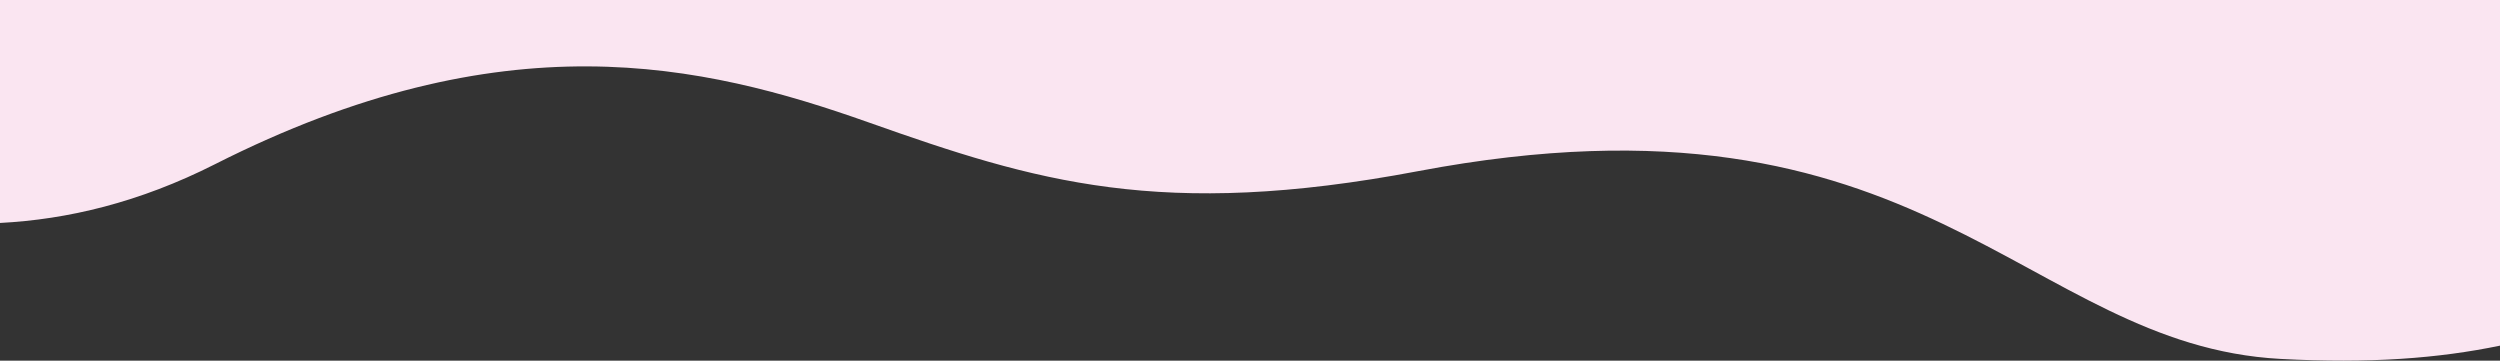
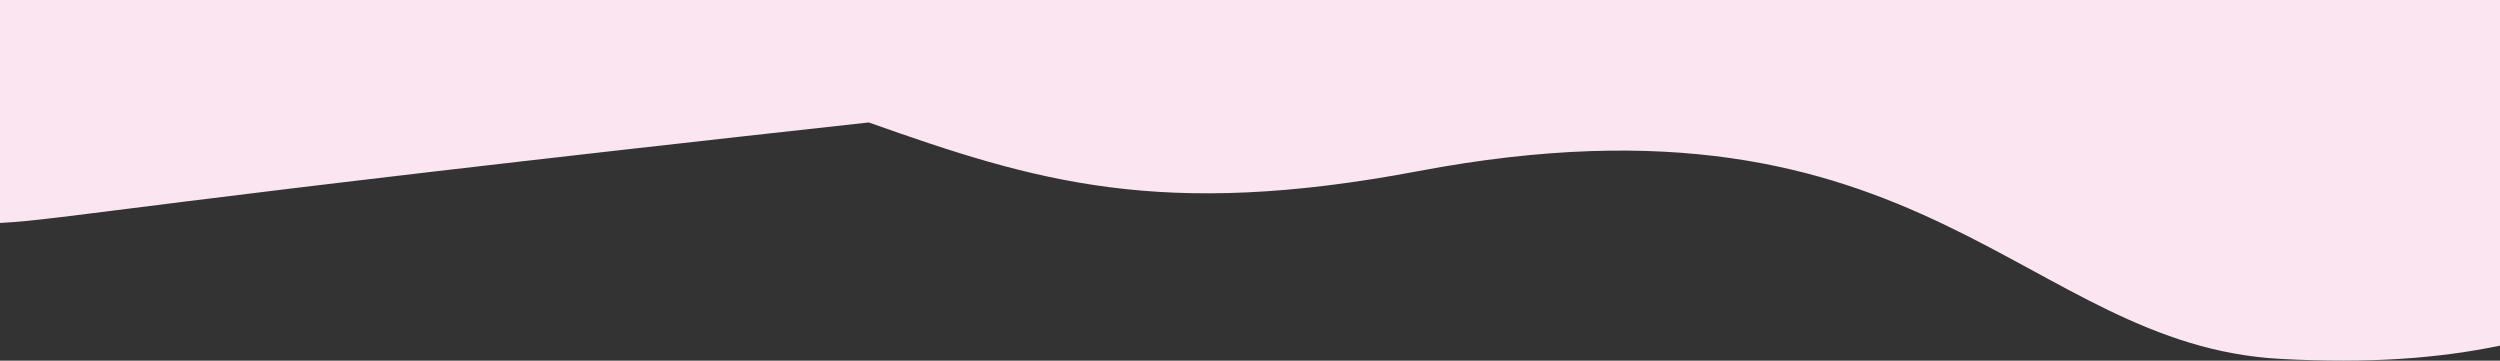
<svg xmlns="http://www.w3.org/2000/svg" width="1920" height="277" viewBox="0 0 1920 277" fill="none">
  <rect x="0" y="0" width="1920" height="277" fill="#333333" stroke="none" />
-   <path d="M0 171.23V0L1920 0V265.46C1872.88 275.21 1819.89 279.32 1751.42 275.64C1553.82 265 1478.28 57.83 1089.14 131.44C891.53 168.81 795.38 139.44 667.2 94.04C539.02 48.64 386.8 13.94 165.12 126.11C106.94 155.56 51.76 168.54 0 171.23Z" fill="#FAE5F1" />
+   <path d="M0 171.23V0L1920 0V265.46C1872.88 275.21 1819.89 279.32 1751.42 275.64C1553.82 265 1478.28 57.83 1089.14 131.44C891.53 168.81 795.38 139.44 667.2 94.04C106.94 155.56 51.76 168.54 0 171.23Z" fill="#FAE5F1" />
</svg>